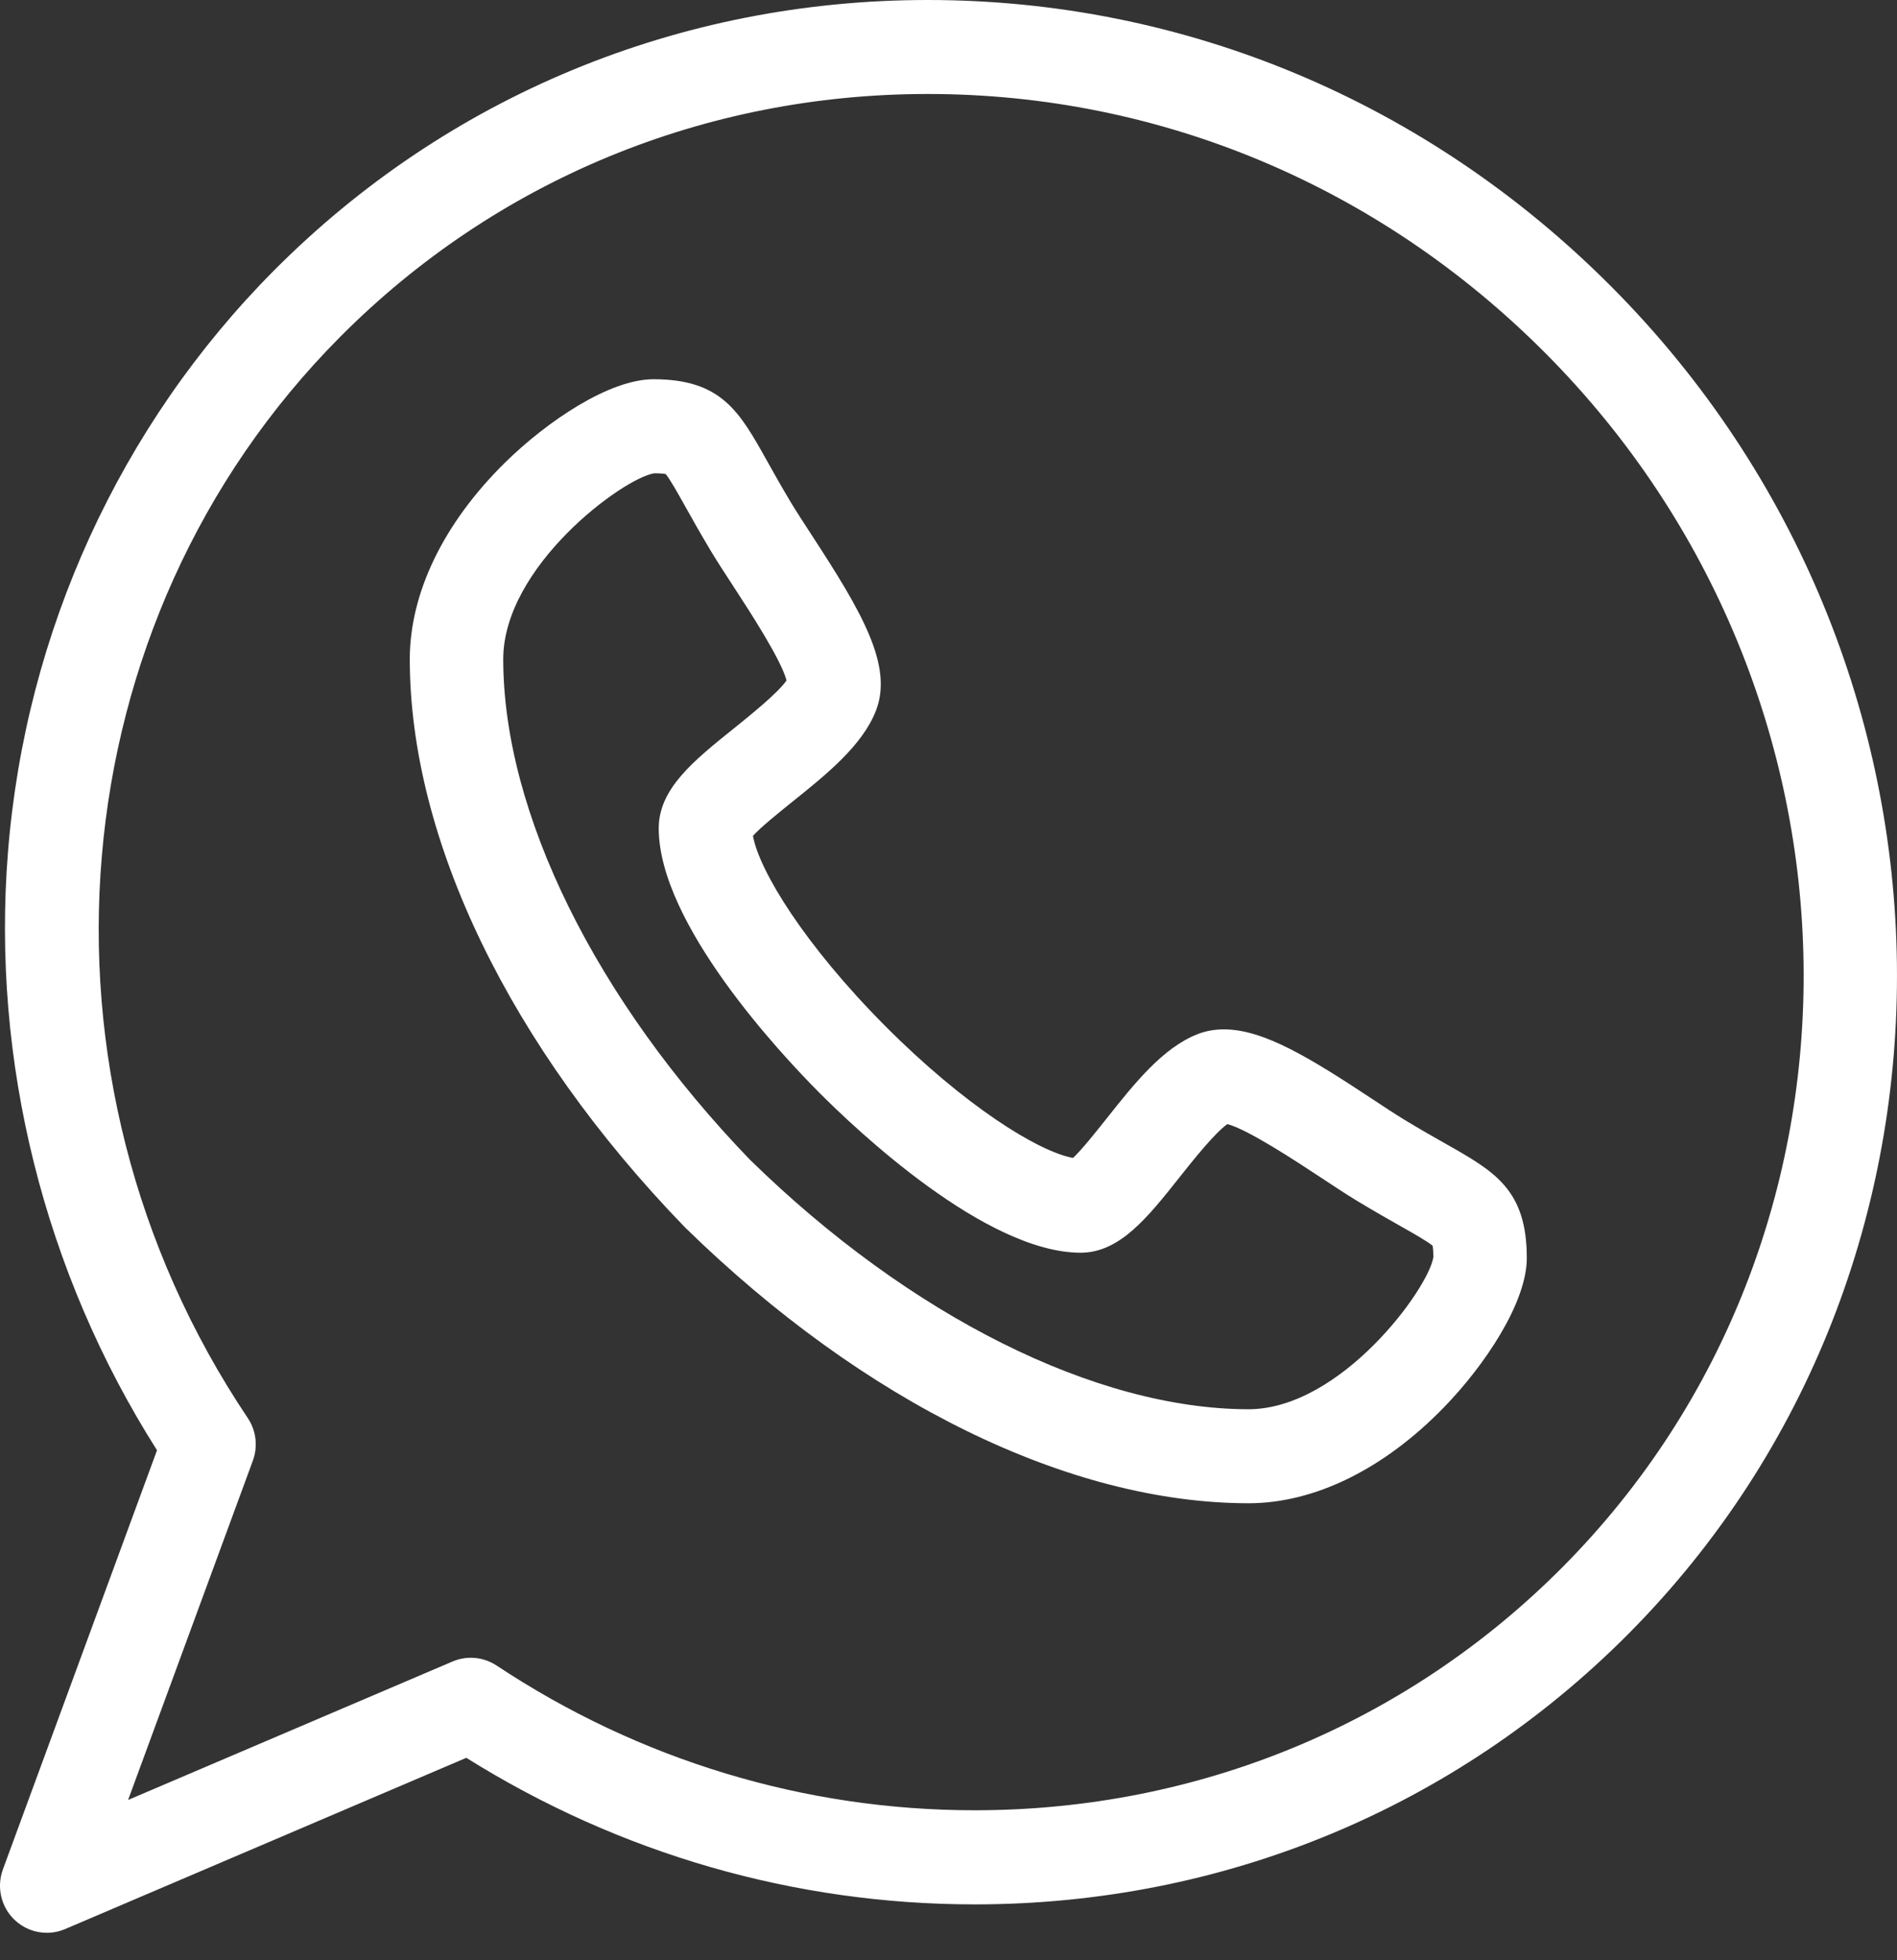
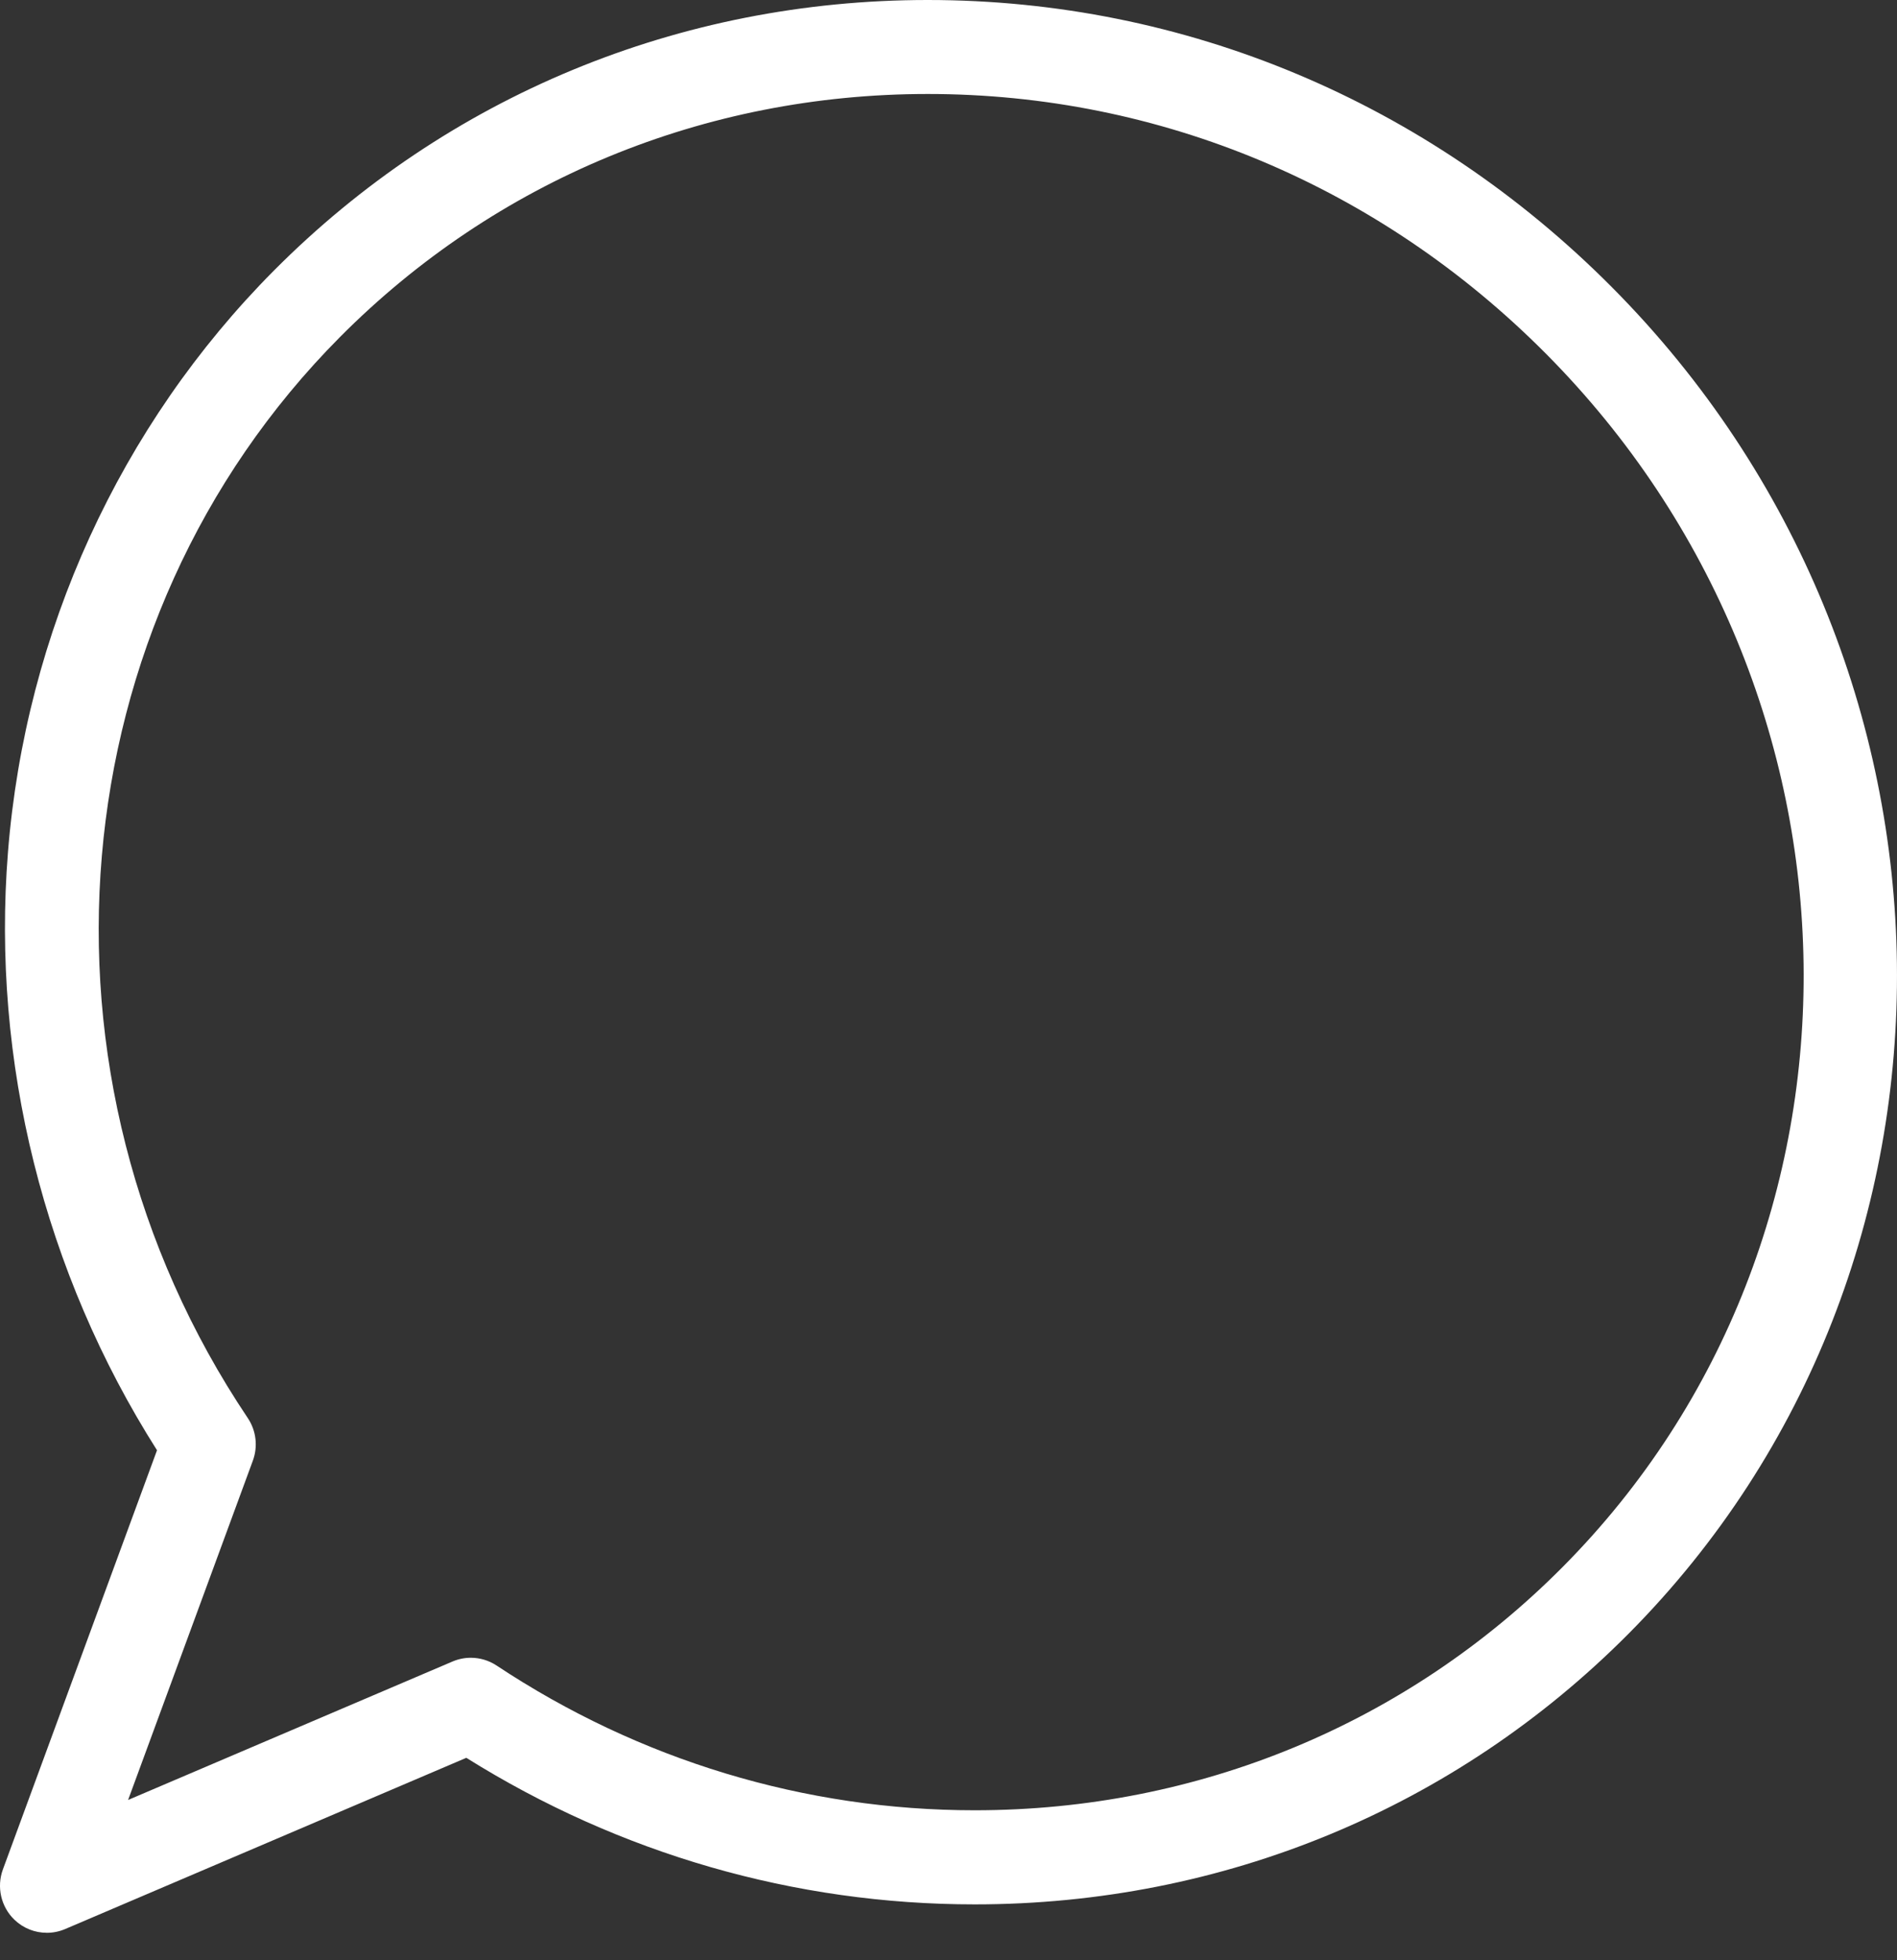
<svg xmlns="http://www.w3.org/2000/svg" width="61" height="63" viewBox="0 0 61 63" fill="none">
  <rect x="0" y="0" width="61" height="63" fill="#333333" stroke="none" />
-   <path d="M40.15 48.32H40.148C34.388 48.316 27.783 45.083 22.025 39.45C22.015 39.44 22.006 39.43 21.996 39.42C16.395 33.63 13.18 26.986 13.177 21.192C13.177 19.059 14.263 16.816 16.235 14.874C17.593 13.538 19.596 12.19 21.013 12.19C23.197 12.19 23.777 13.229 24.657 14.801C24.871 15.184 25.114 15.618 25.428 16.144C25.602 16.433 25.841 16.8 26.095 17.19C27.708 19.661 28.724 21.39 28.17 22.835C27.735 23.96 26.586 24.883 25.474 25.776C25.063 26.106 24.473 26.58 24.212 26.866C24.414 27.994 25.883 30.383 28.447 32.961C31.006 35.536 33.379 37.014 34.504 37.22C34.787 36.957 35.254 36.368 35.581 35.957C36.471 34.834 37.393 33.673 38.515 33.239C38.774 33.138 39.057 33.087 39.357 33.087C40.637 33.087 42.142 34.015 44.126 35.325C44.513 35.581 44.878 35.822 45.169 35.998C45.688 36.312 46.12 36.557 46.501 36.772C48.064 37.657 49.096 38.242 49.096 40.437C49.096 41.862 47.755 43.877 46.426 45.242C44.497 47.225 42.268 48.318 40.15 48.32L40.15 48.32ZM24.136 37.297C29.257 42.303 35.242 45.294 40.147 45.298C43.114 45.294 45.936 41.423 46.091 40.411C46.09 40.205 46.078 40.096 46.069 40.044C45.916 39.91 45.446 39.644 45.027 39.407C44.648 39.193 44.177 38.926 43.617 38.587C43.276 38.38 42.888 38.124 42.477 37.852C41.698 37.339 40.133 36.306 39.467 36.132C39.056 36.422 38.335 37.33 37.929 37.842C36.898 39.141 36.008 40.262 34.752 40.267C31.694 40.264 27.526 36.31 26.321 35.098C25.116 33.886 21.185 29.694 21.182 26.625C21.182 25.353 22.302 24.454 23.599 23.413C24.105 23.006 25.003 22.285 25.292 21.873C25.119 21.202 24.093 19.63 23.583 18.848C23.313 18.434 23.058 18.044 22.854 17.703C22.516 17.138 22.25 16.664 22.037 16.283C21.802 15.862 21.537 15.389 21.404 15.235C21.353 15.226 21.245 15.214 21.039 15.213C20.032 15.368 16.182 18.206 16.182 21.19C16.185 26.126 19.158 32.146 24.135 37.298L24.136 37.297Z" fill="white" />
  <path d="M1.503 62.126C1.124 62.126 0.751 61.982 0.465 61.708C0.032 61.292 -0.115 60.656 0.093 60.09L5.049 46.616C1.42 40.903 -0.28 34.107 0.256 27.393C0.82 20.315 3.857 13.676 8.806 8.699C14.383 3.09 21.851 0 29.833 0C38.101 0 45.915 3.279 51.835 9.234C63.844 21.313 64.082 40.728 52.366 52.515C46.789 58.123 39.322 61.213 31.342 61.213H31.341C25.556 61.213 19.923 59.587 14.995 56.502L2.088 62.009C1.899 62.088 1.7 62.127 1.502 62.127L1.503 62.126ZM15.139 53.286C15.429 53.286 15.716 53.37 15.966 53.534C20.56 56.579 25.877 58.188 31.342 58.188C38.521 58.188 45.232 55.413 50.242 50.375C60.788 39.768 60.549 22.27 49.711 11.369C44.359 5.985 37.299 3.021 29.833 3.021C22.653 3.021 15.94 5.796 10.931 10.835C1.84 19.98 0.593 34.592 7.967 45.58C8.238 45.983 8.299 46.493 8.131 46.95L4.119 57.857L14.552 53.406C14.74 53.326 14.94 53.286 15.138 53.286L15.139 53.286Z" fill="white" />
</svg>